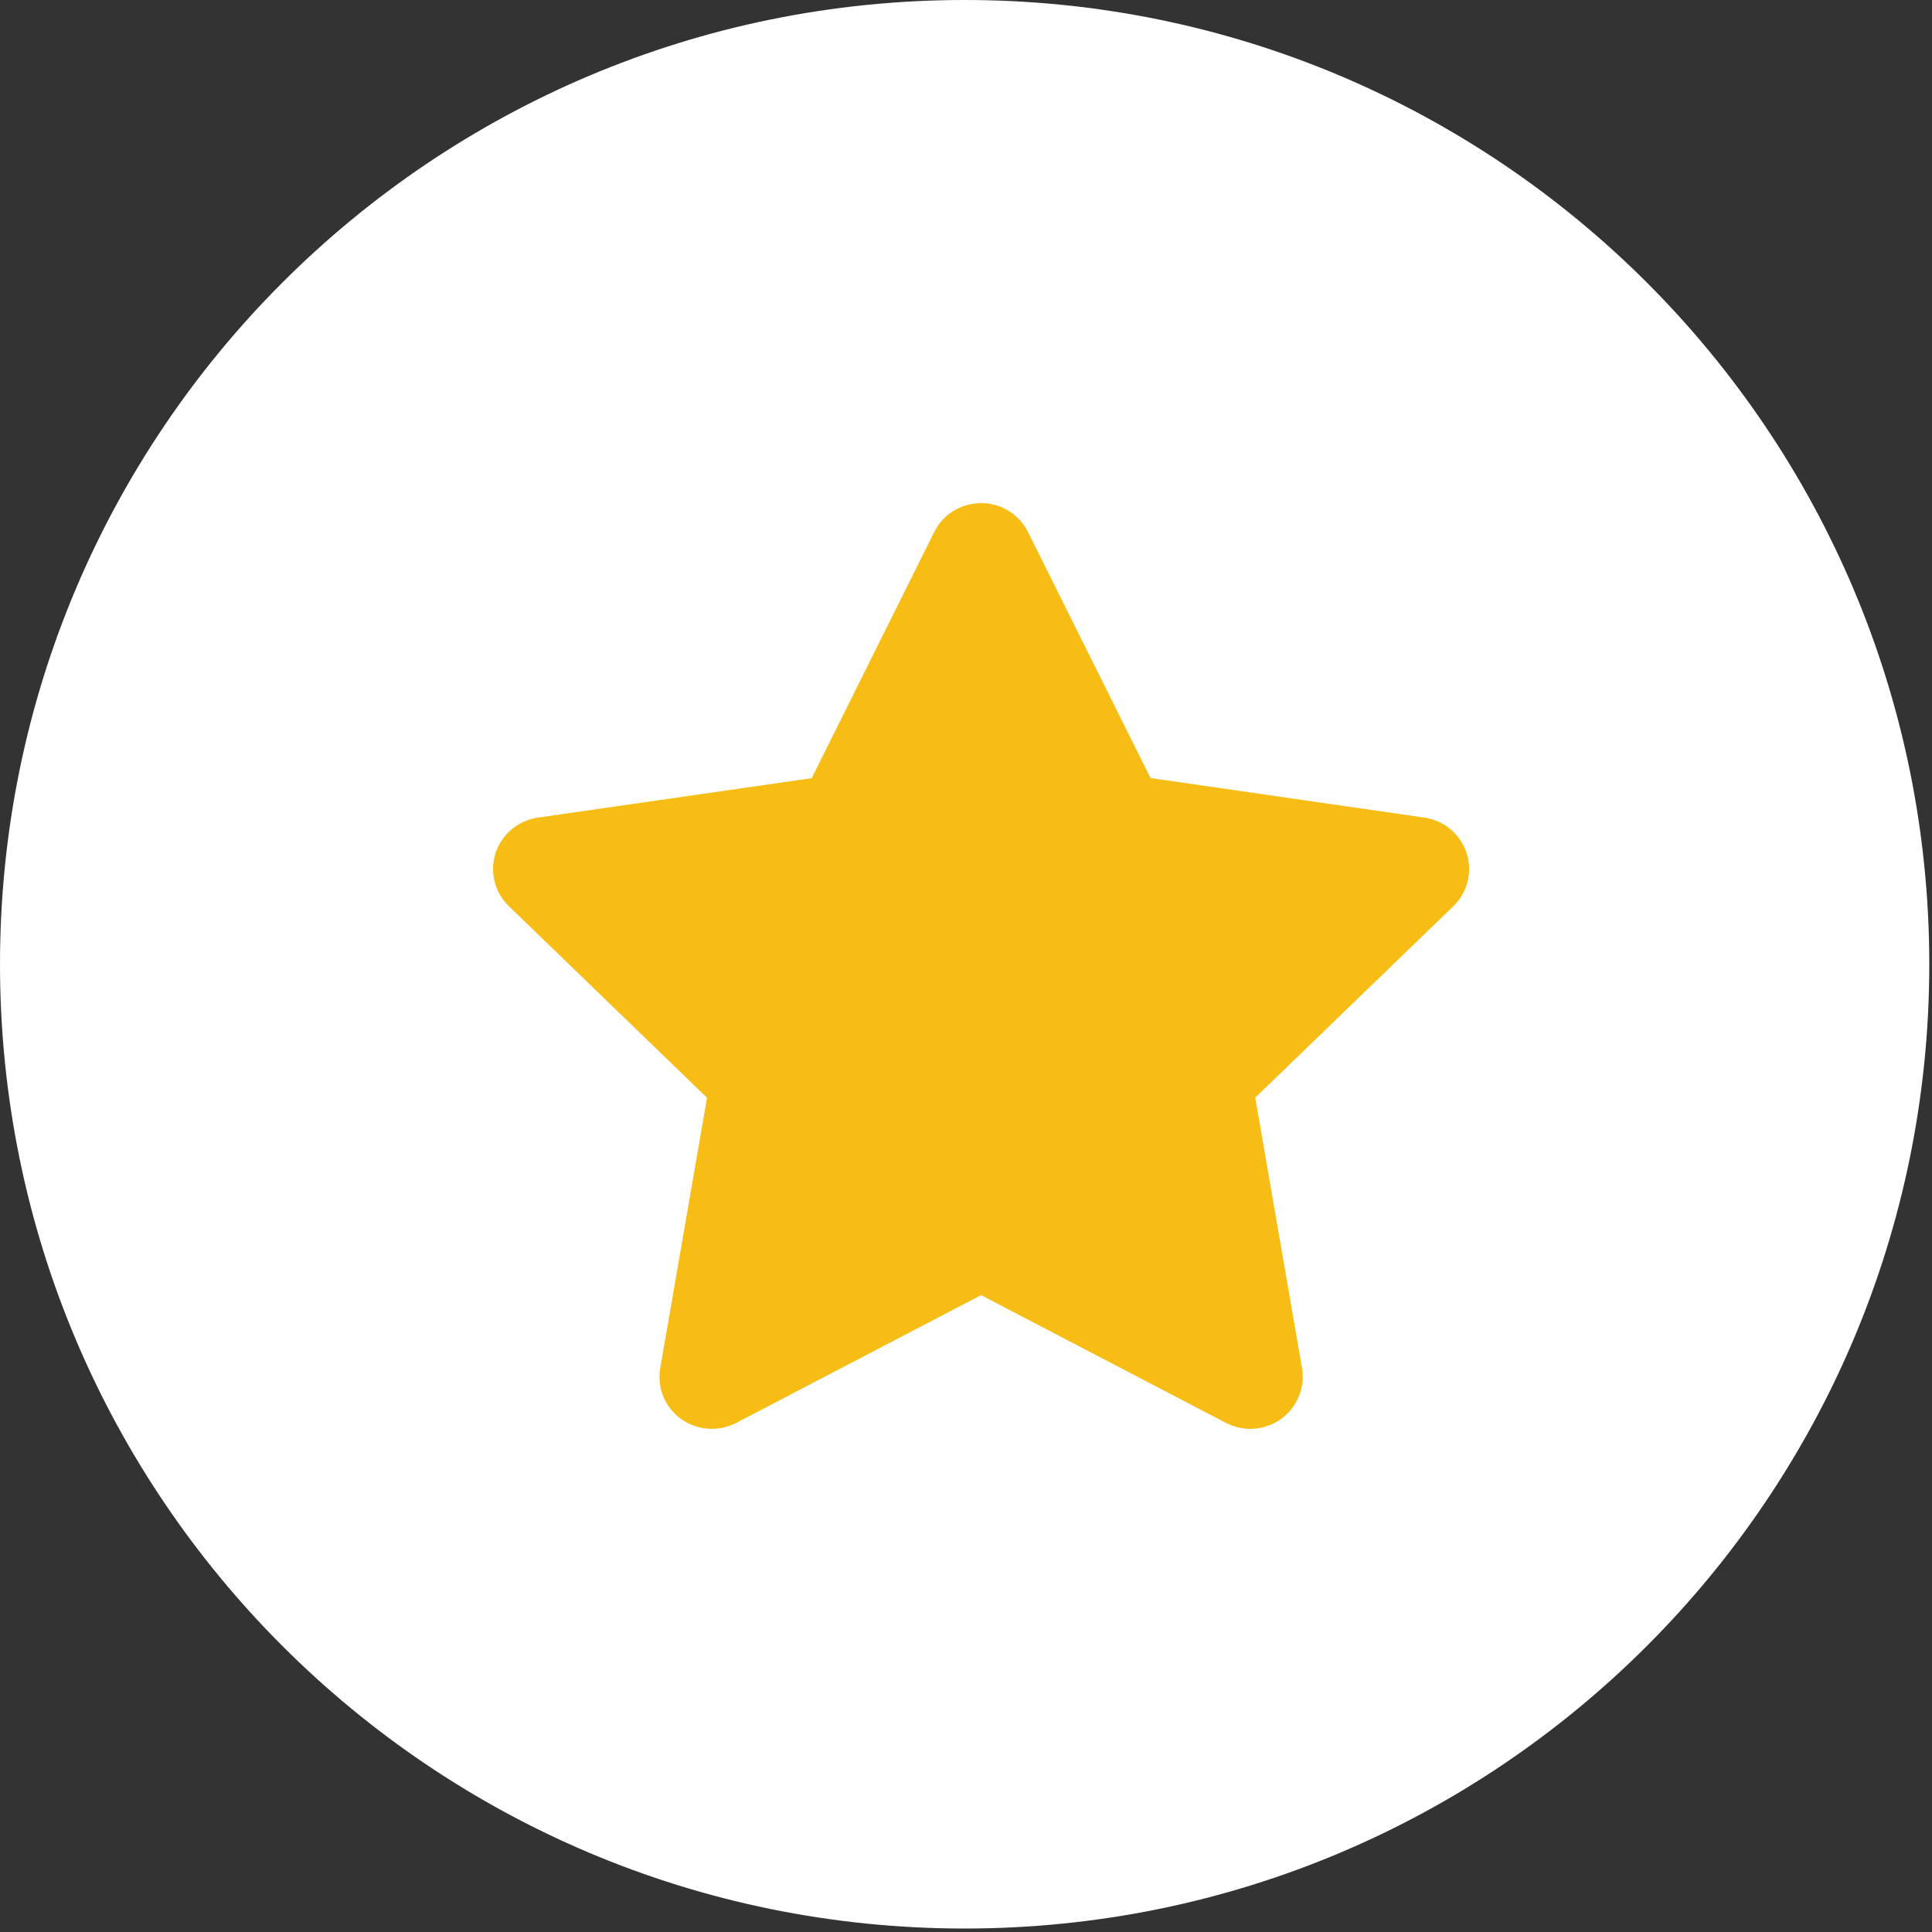
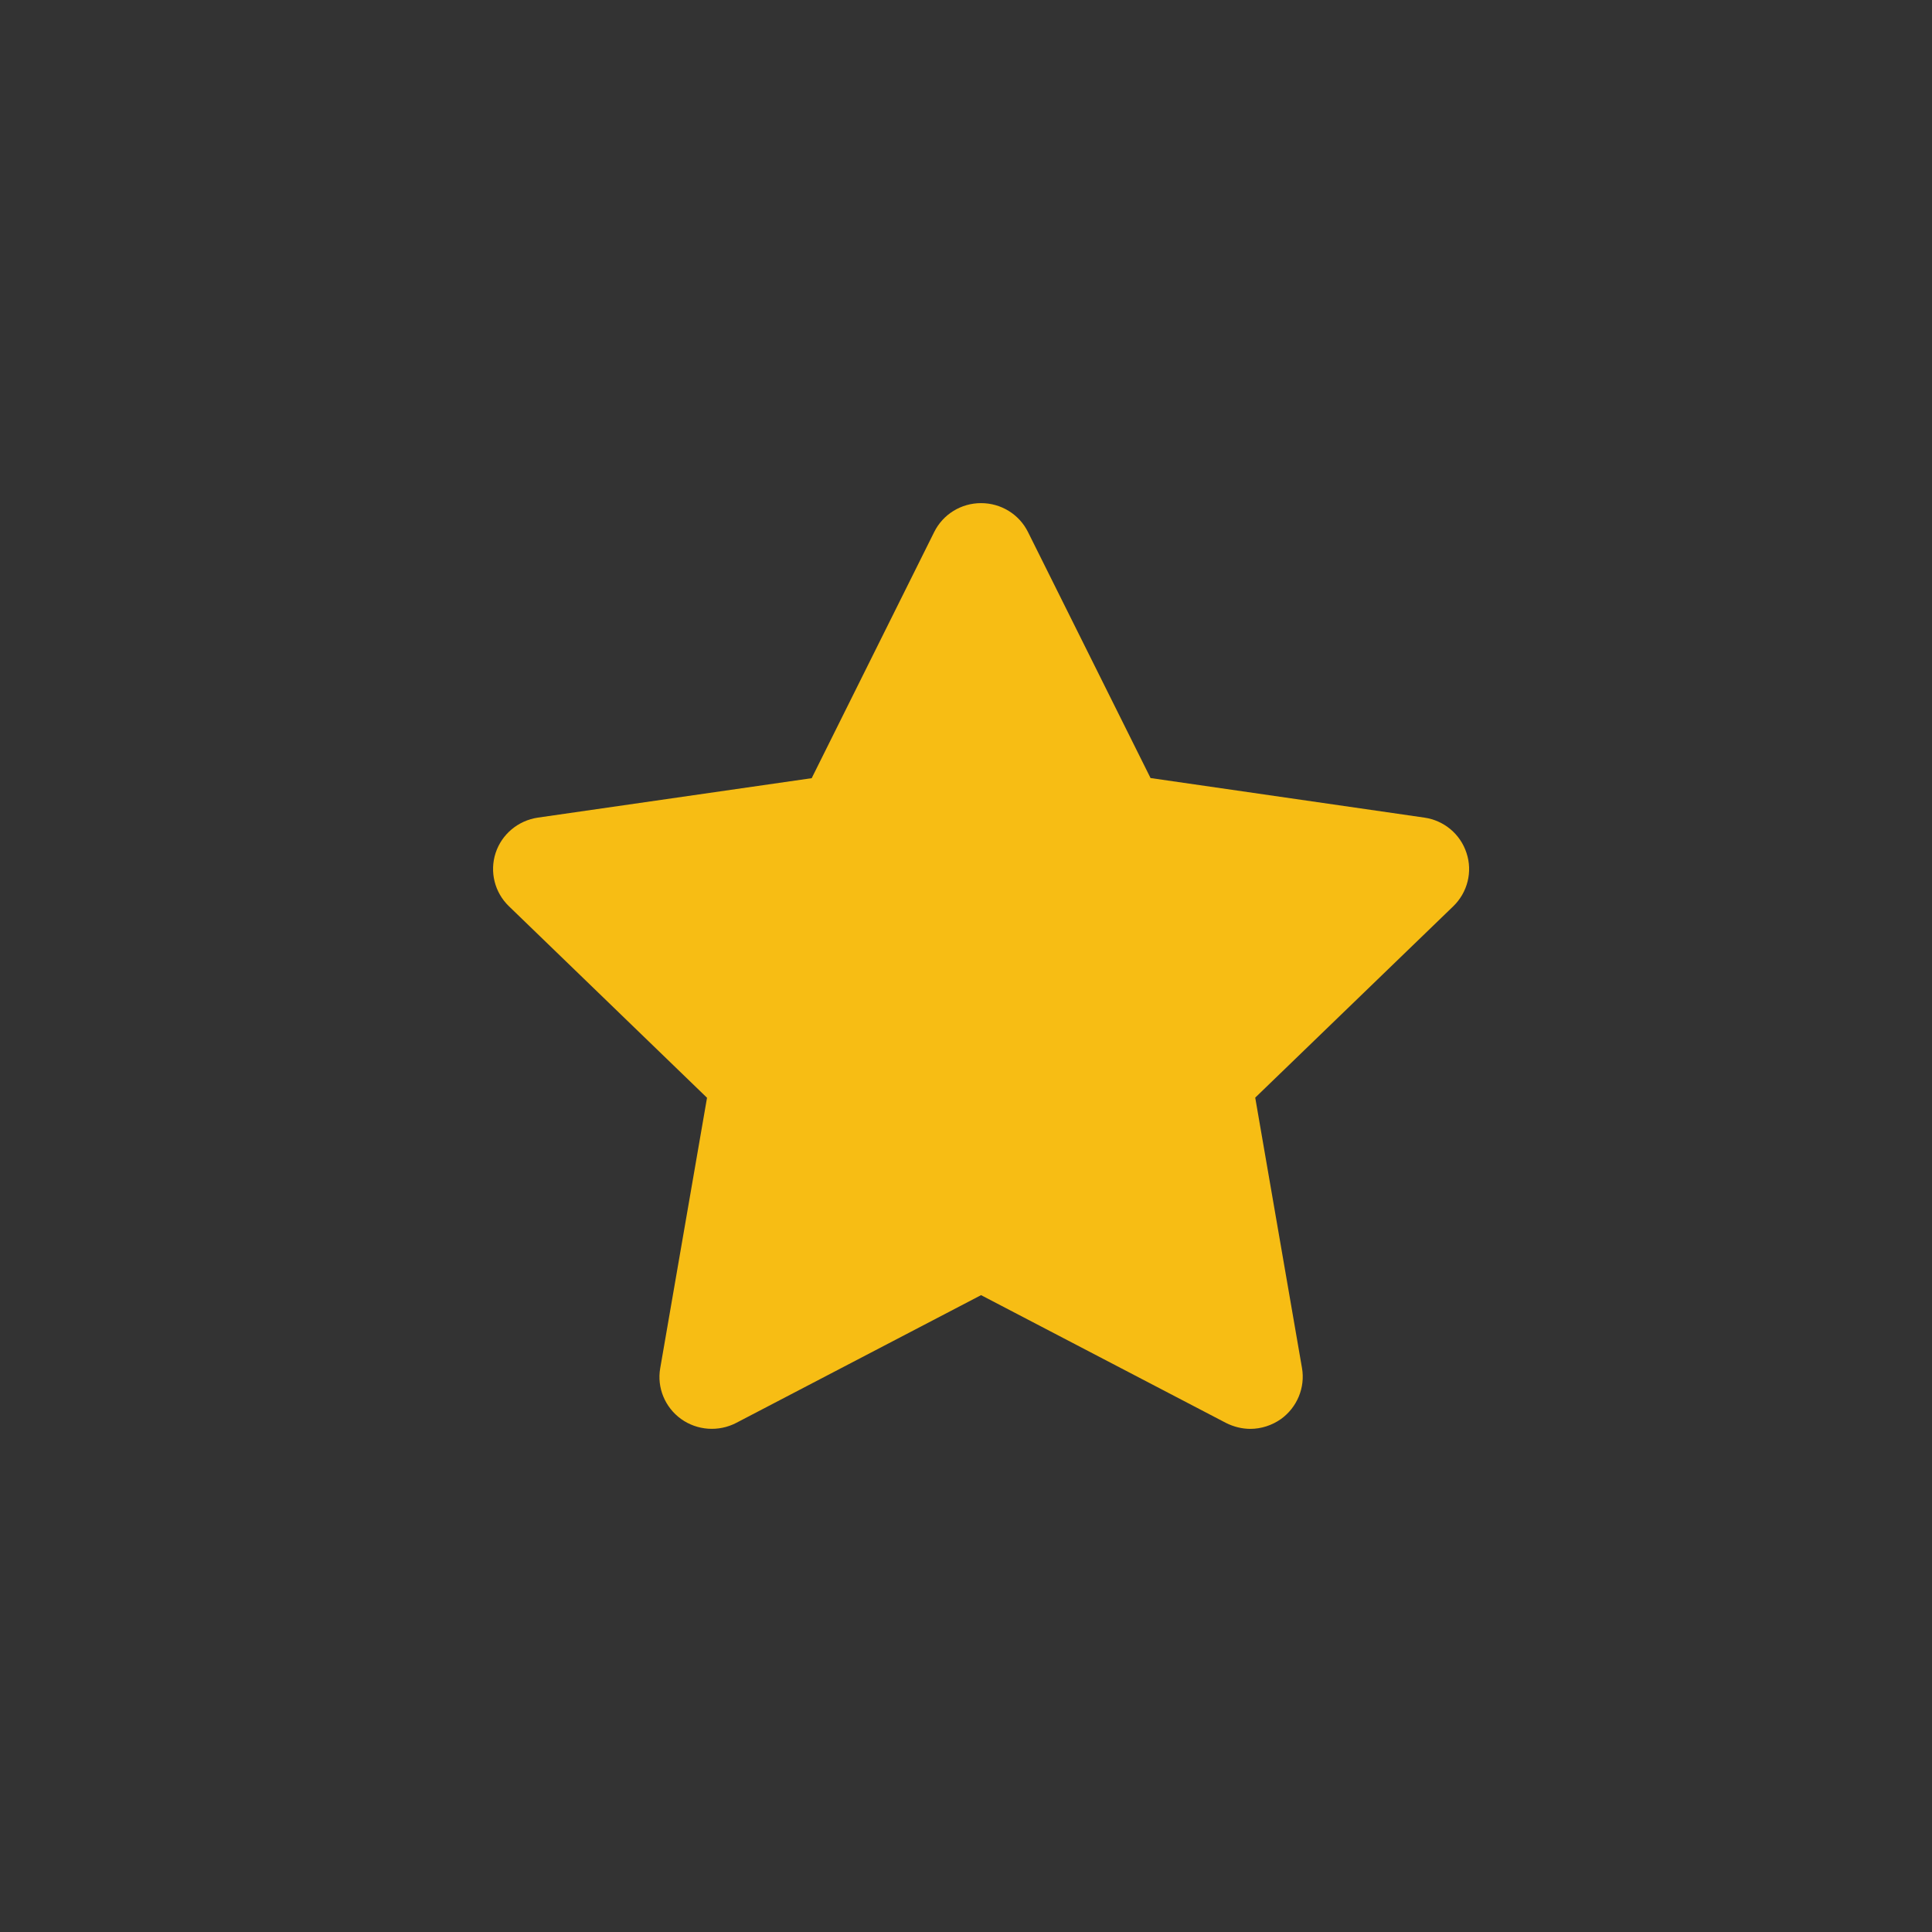
<svg xmlns="http://www.w3.org/2000/svg" id="destacado" viewBox="0 0 192 192" style="background-color:#ffffff00" version="1.1" xml:space="preserve" x="0px" y="0px" width="192px" height="192px">
  <rect x="0" y="0" width="192" height="192" fill="#333333" stroke="none" />
  <g id="capa-1">
-     <path id="fondo" d="M 0 95.828 C 0 42.903 42.919 0 95.865 0 C 148.81 0 191.73 42.903 191.73 95.828 C 191.73 148.753 148.81 191.655 95.865 191.655 C 42.919 191.655 0 148.753 0 95.828 Z" fill="#ffffff" />
    <path id="icon" d="M 144.432 90.057 L 124.743 109.082 L 129.393 135.966 C 129.723 137.887 128.91 139.859 127.309 141.017 C 126.407 141.654 125.328 142 124.261 142 C 123.435 142 122.597 141.792 121.835 141.408 L 97.497 128.71 L 73.16 141.408 C 71.408 142.315 69.283 142.164 67.684 141.017 C 66.084 139.859 65.271 137.906 65.612 135.966 L 70.263 109.095 L 50.572 90.057 C 49.151 88.685 48.645 86.632 49.253 84.768 C 49.864 82.903 51.49 81.543 53.458 81.253 L 80.665 77.335 L 92.833 52.883 C 93.712 51.105 95.517 50 97.497 50 C 99.478 50 101.282 51.105 102.159 52.869 L 114.34 77.321 L 141.549 81.253 C 143.502 81.53 145.131 82.89 145.74 84.768 C 146.363 86.632 145.842 88.685 144.432 90.057 L 144.432 90.057 ZM 144.432 90.057 L 144.432 90.057 Z" fill="#f7bd14" />
  </g>
</svg>